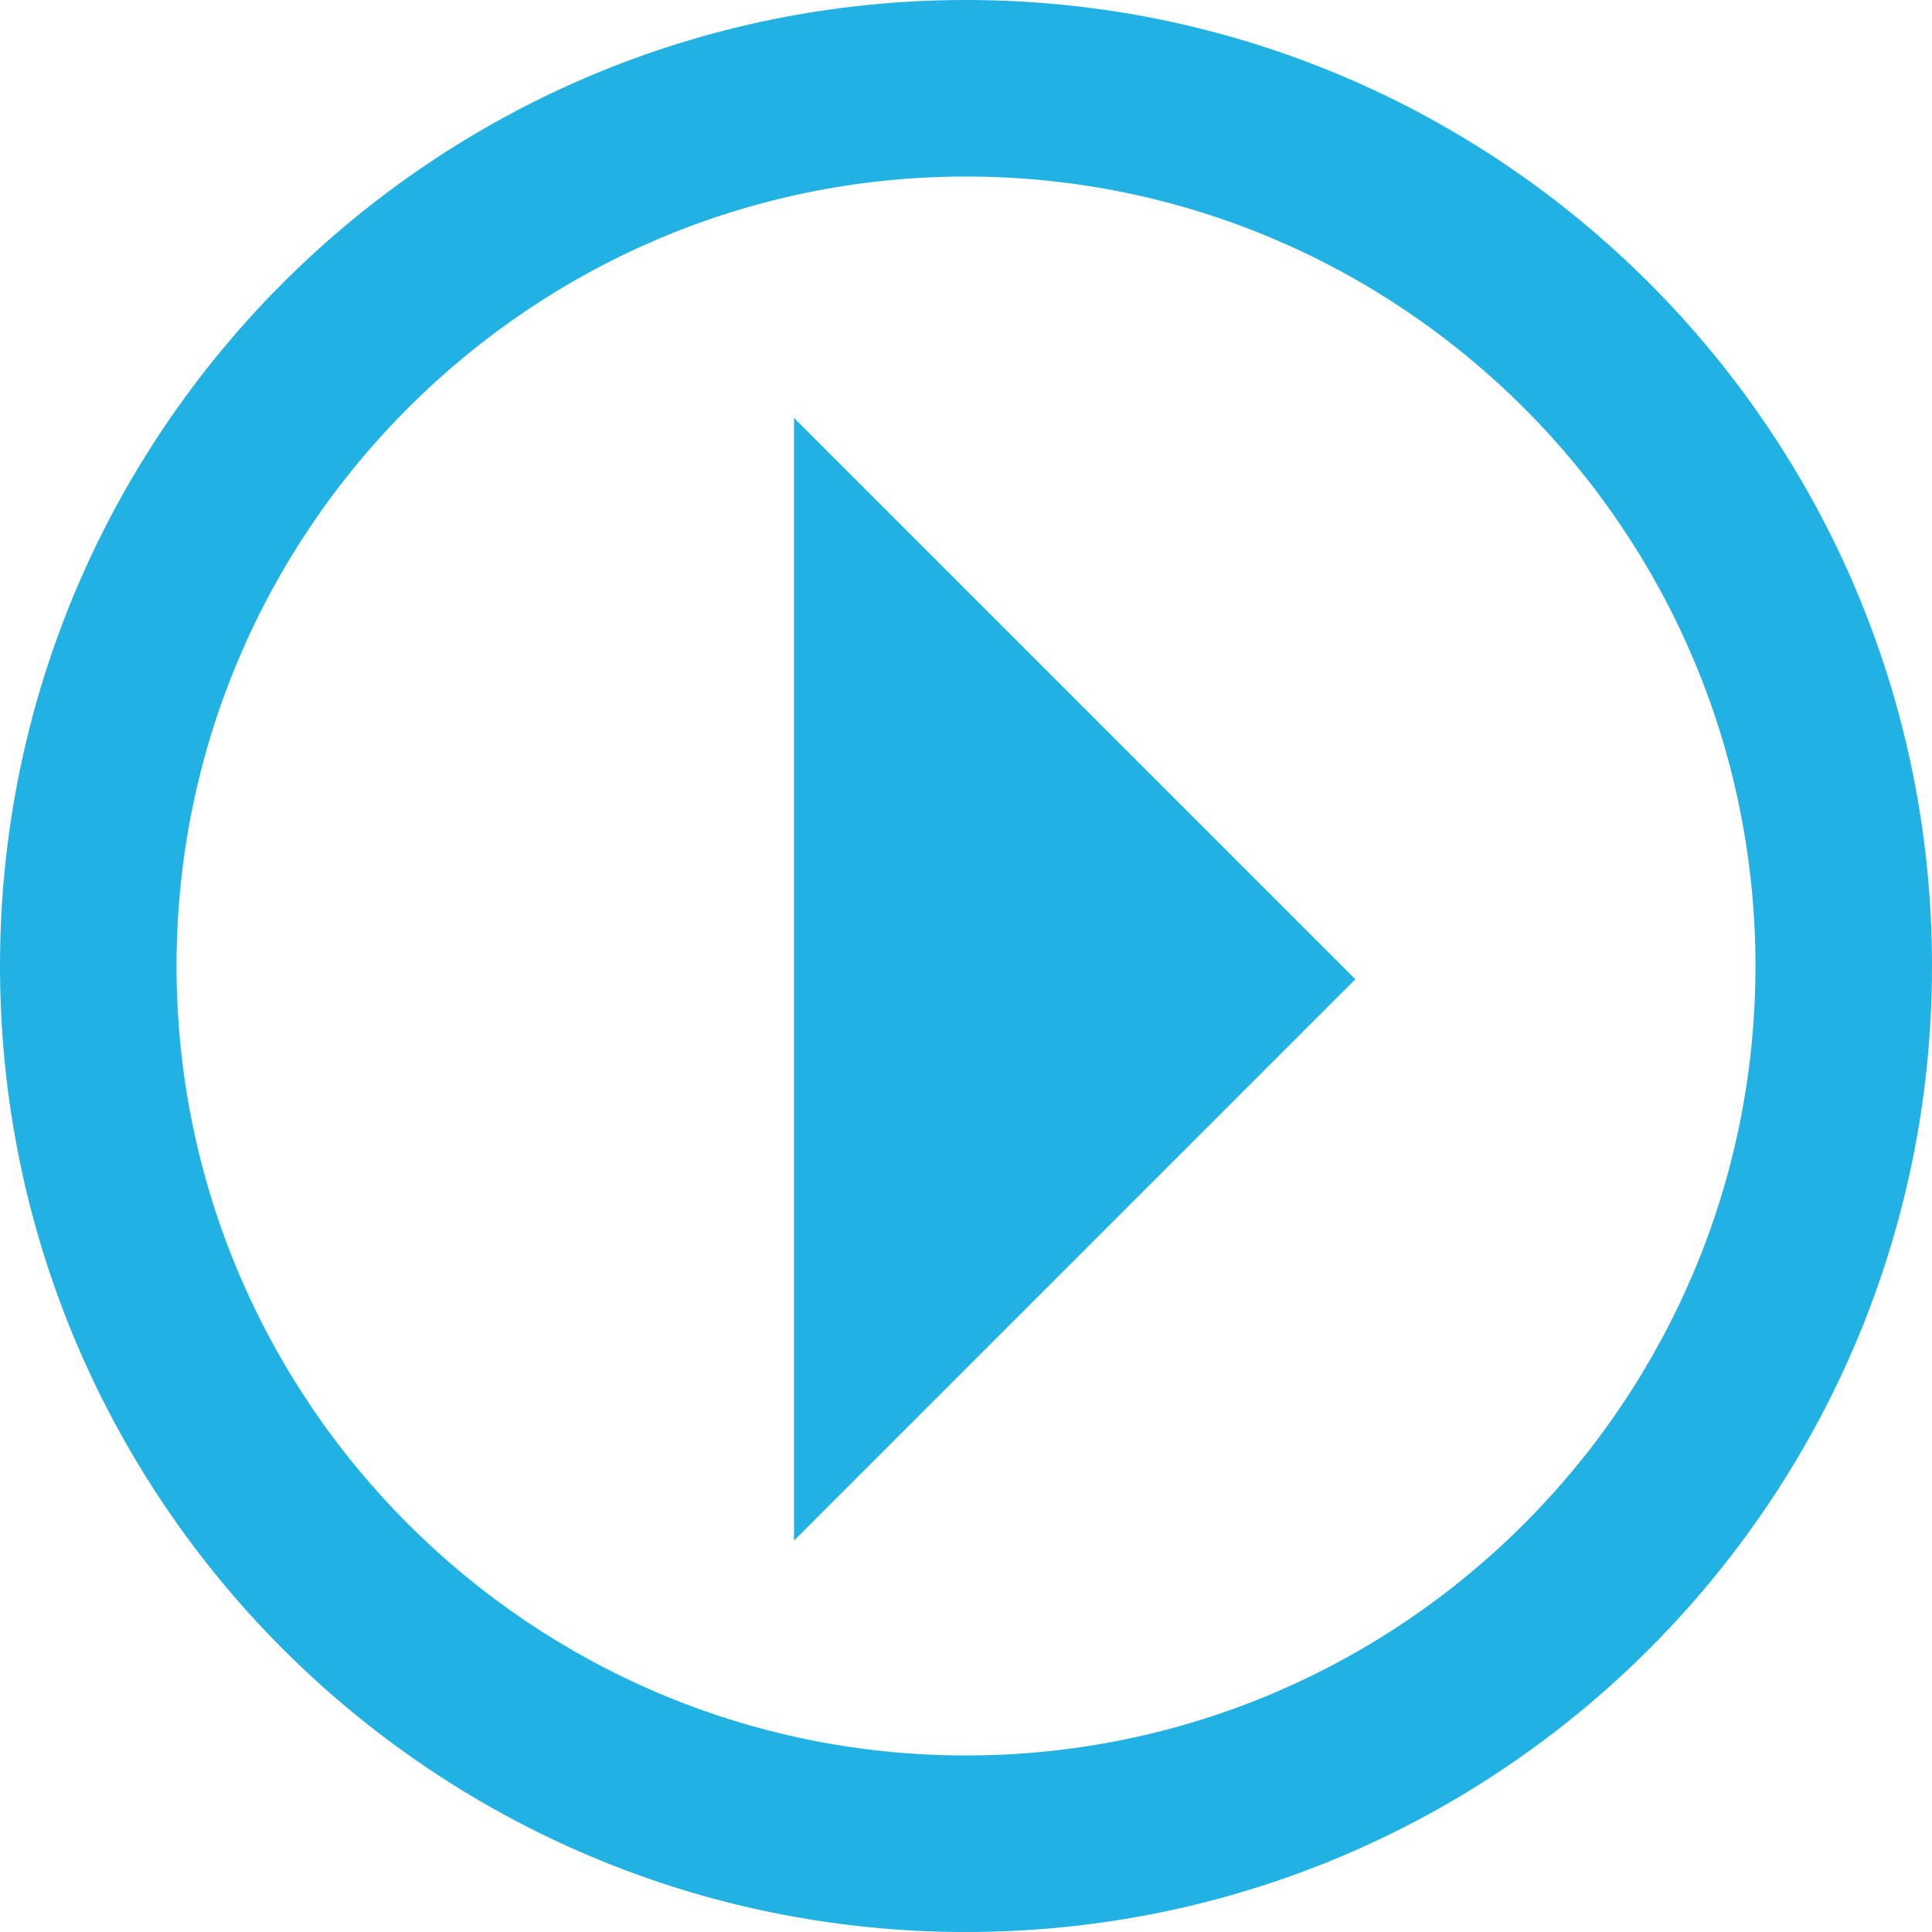
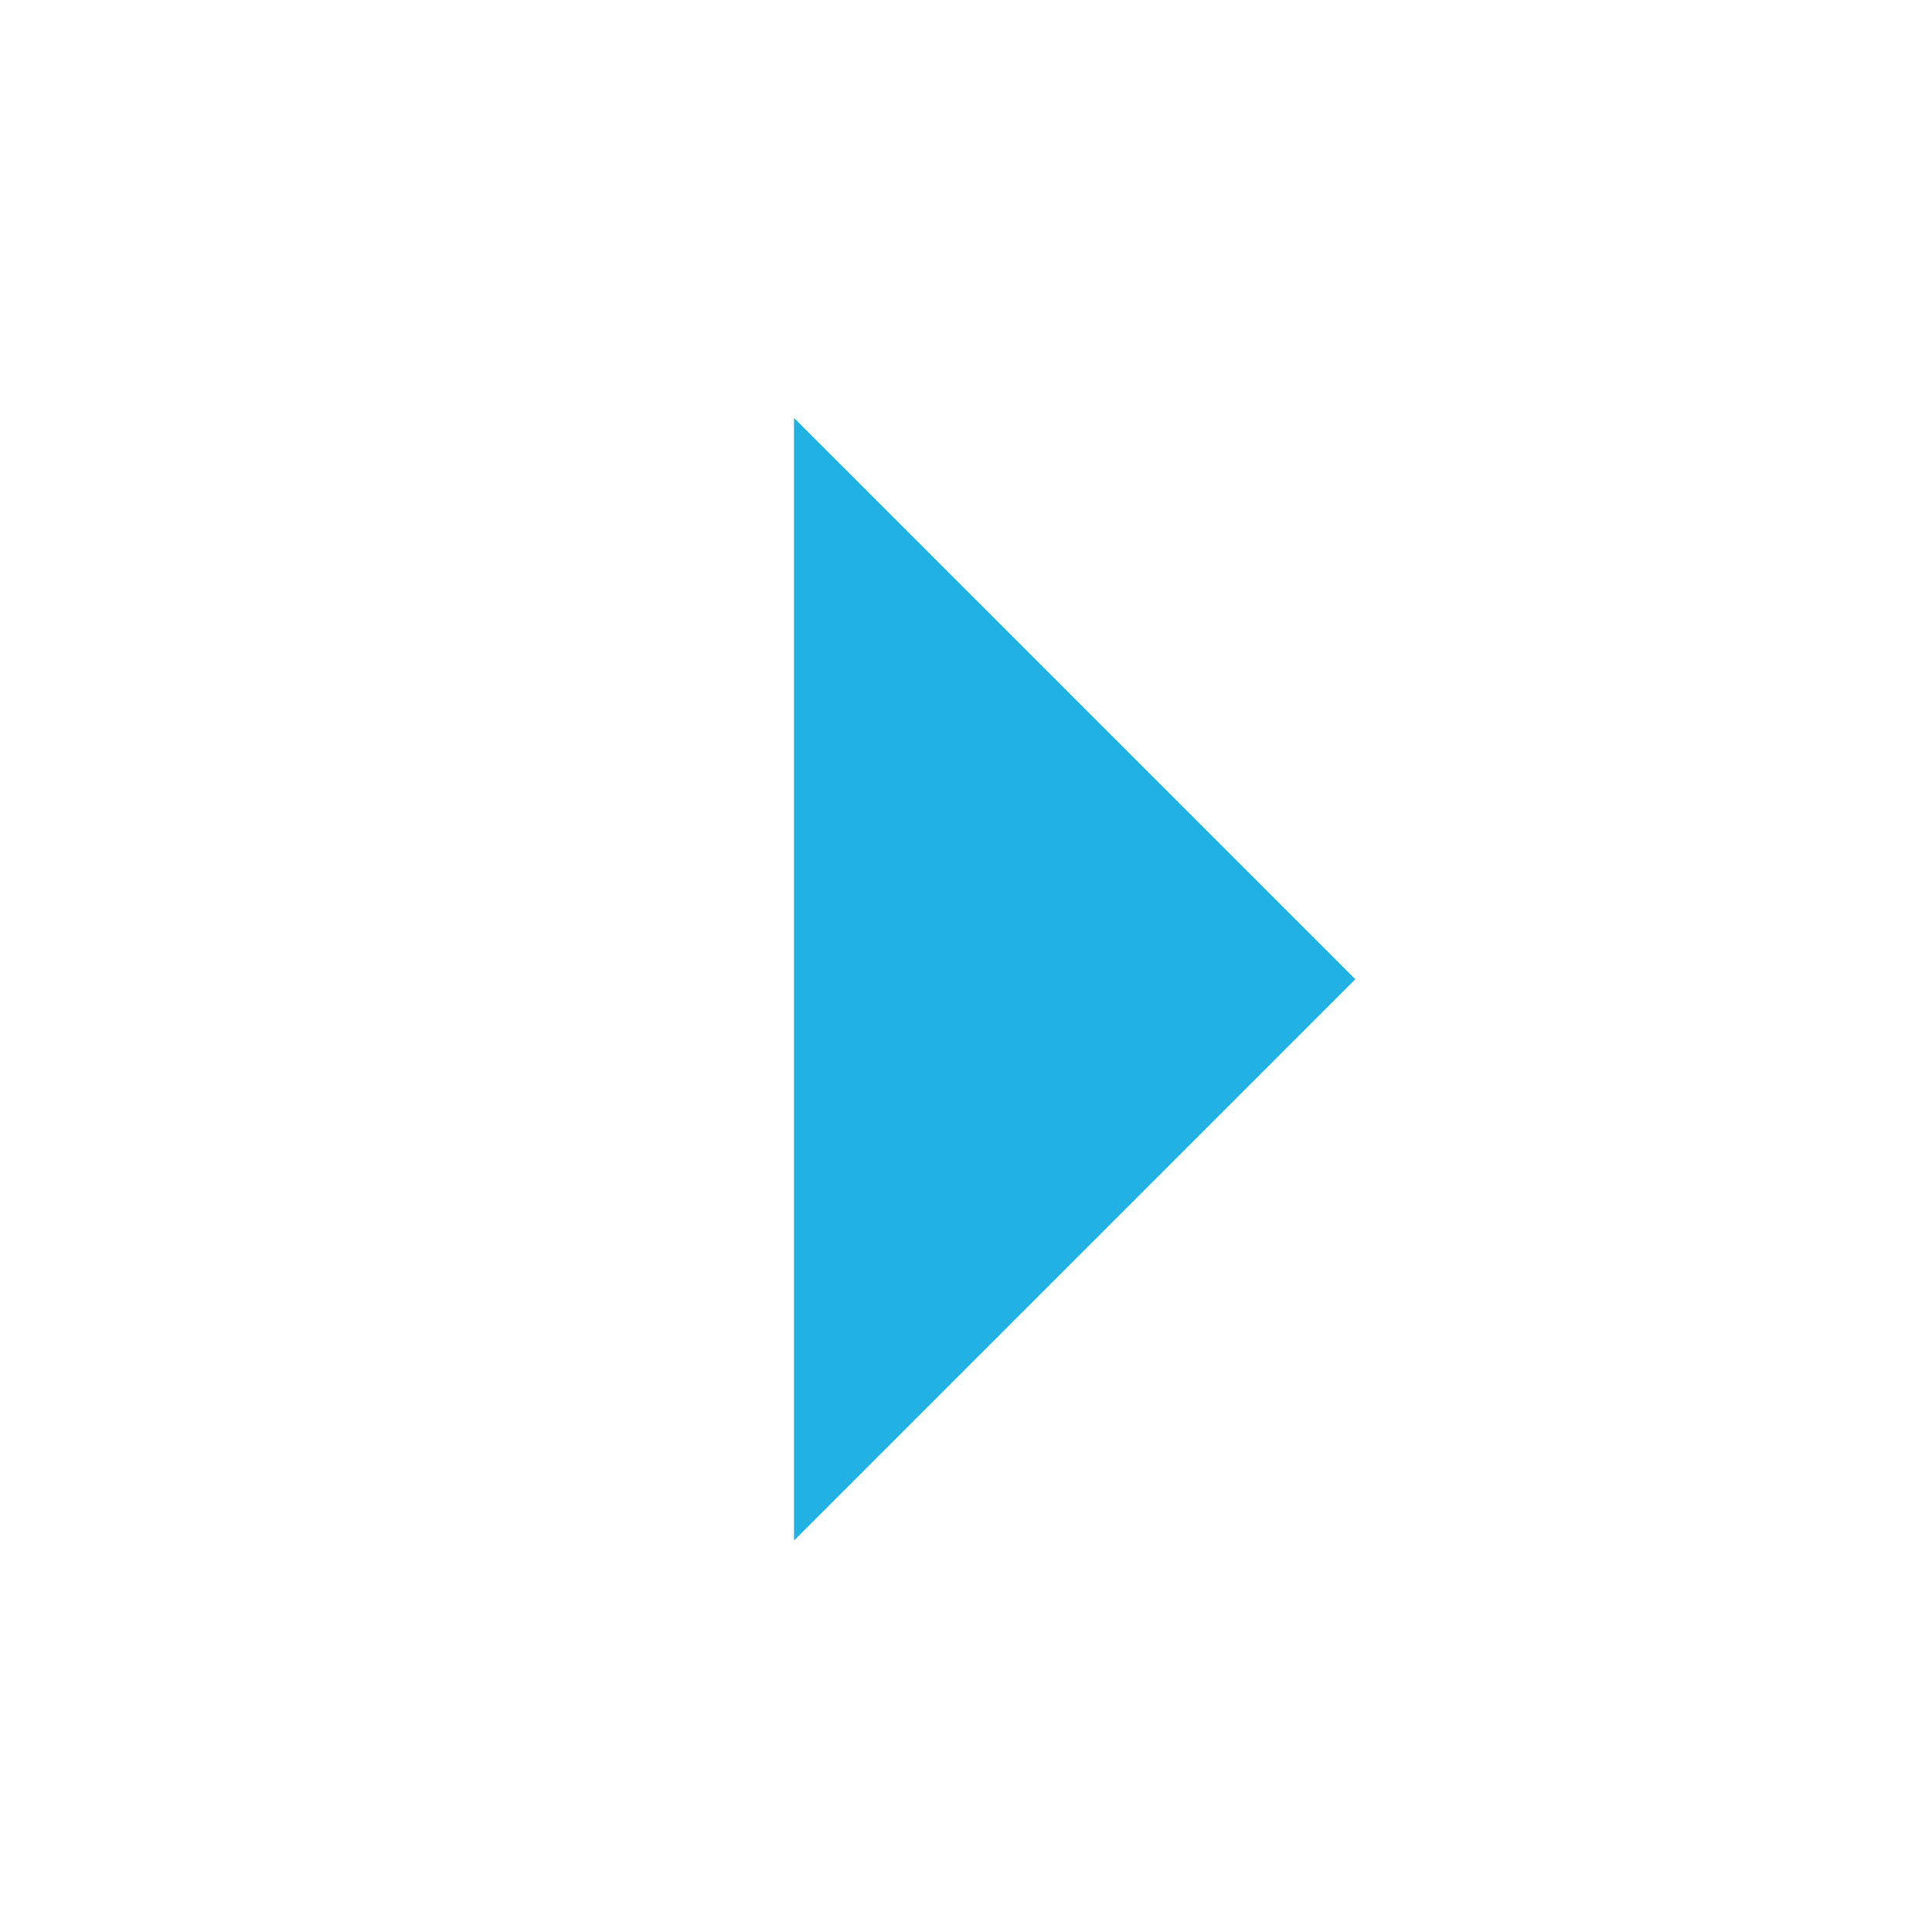
<svg xmlns="http://www.w3.org/2000/svg" width="73px" height="73px" viewBox="0 0 73 73">
-   <path fillRule="evenodd" d="M 36.5 66.33C 52.95 66.33 66.33 52.95 66.33 36.5 66.33 20.05 52.95 6.67 36.5 6.67 20.05 6.67 6.67 20.05 6.67 36.5 6.67 52.95 20.05 66.33 36.5 66.33M 36.5 73C 16.34 73-0 56.66-0 36.5-0 16.34 16.34-0 36.5-0 56.66-0 73 16.34 73 36.5 73 56.66 56.66 73 36.5 73 36.5 73 36.5 73 36.5 73Z" fill="rgb(33,177,227)" />
  <path fillRule="evenodd" d="M 30 15.79C 30 15.79 51.21 37 51.21 37 51.21 37 30 58.21 30 58.21 30 58.21 30 15.79 30 15.79Z" fill="rgb(33,177,227)" />
</svg>